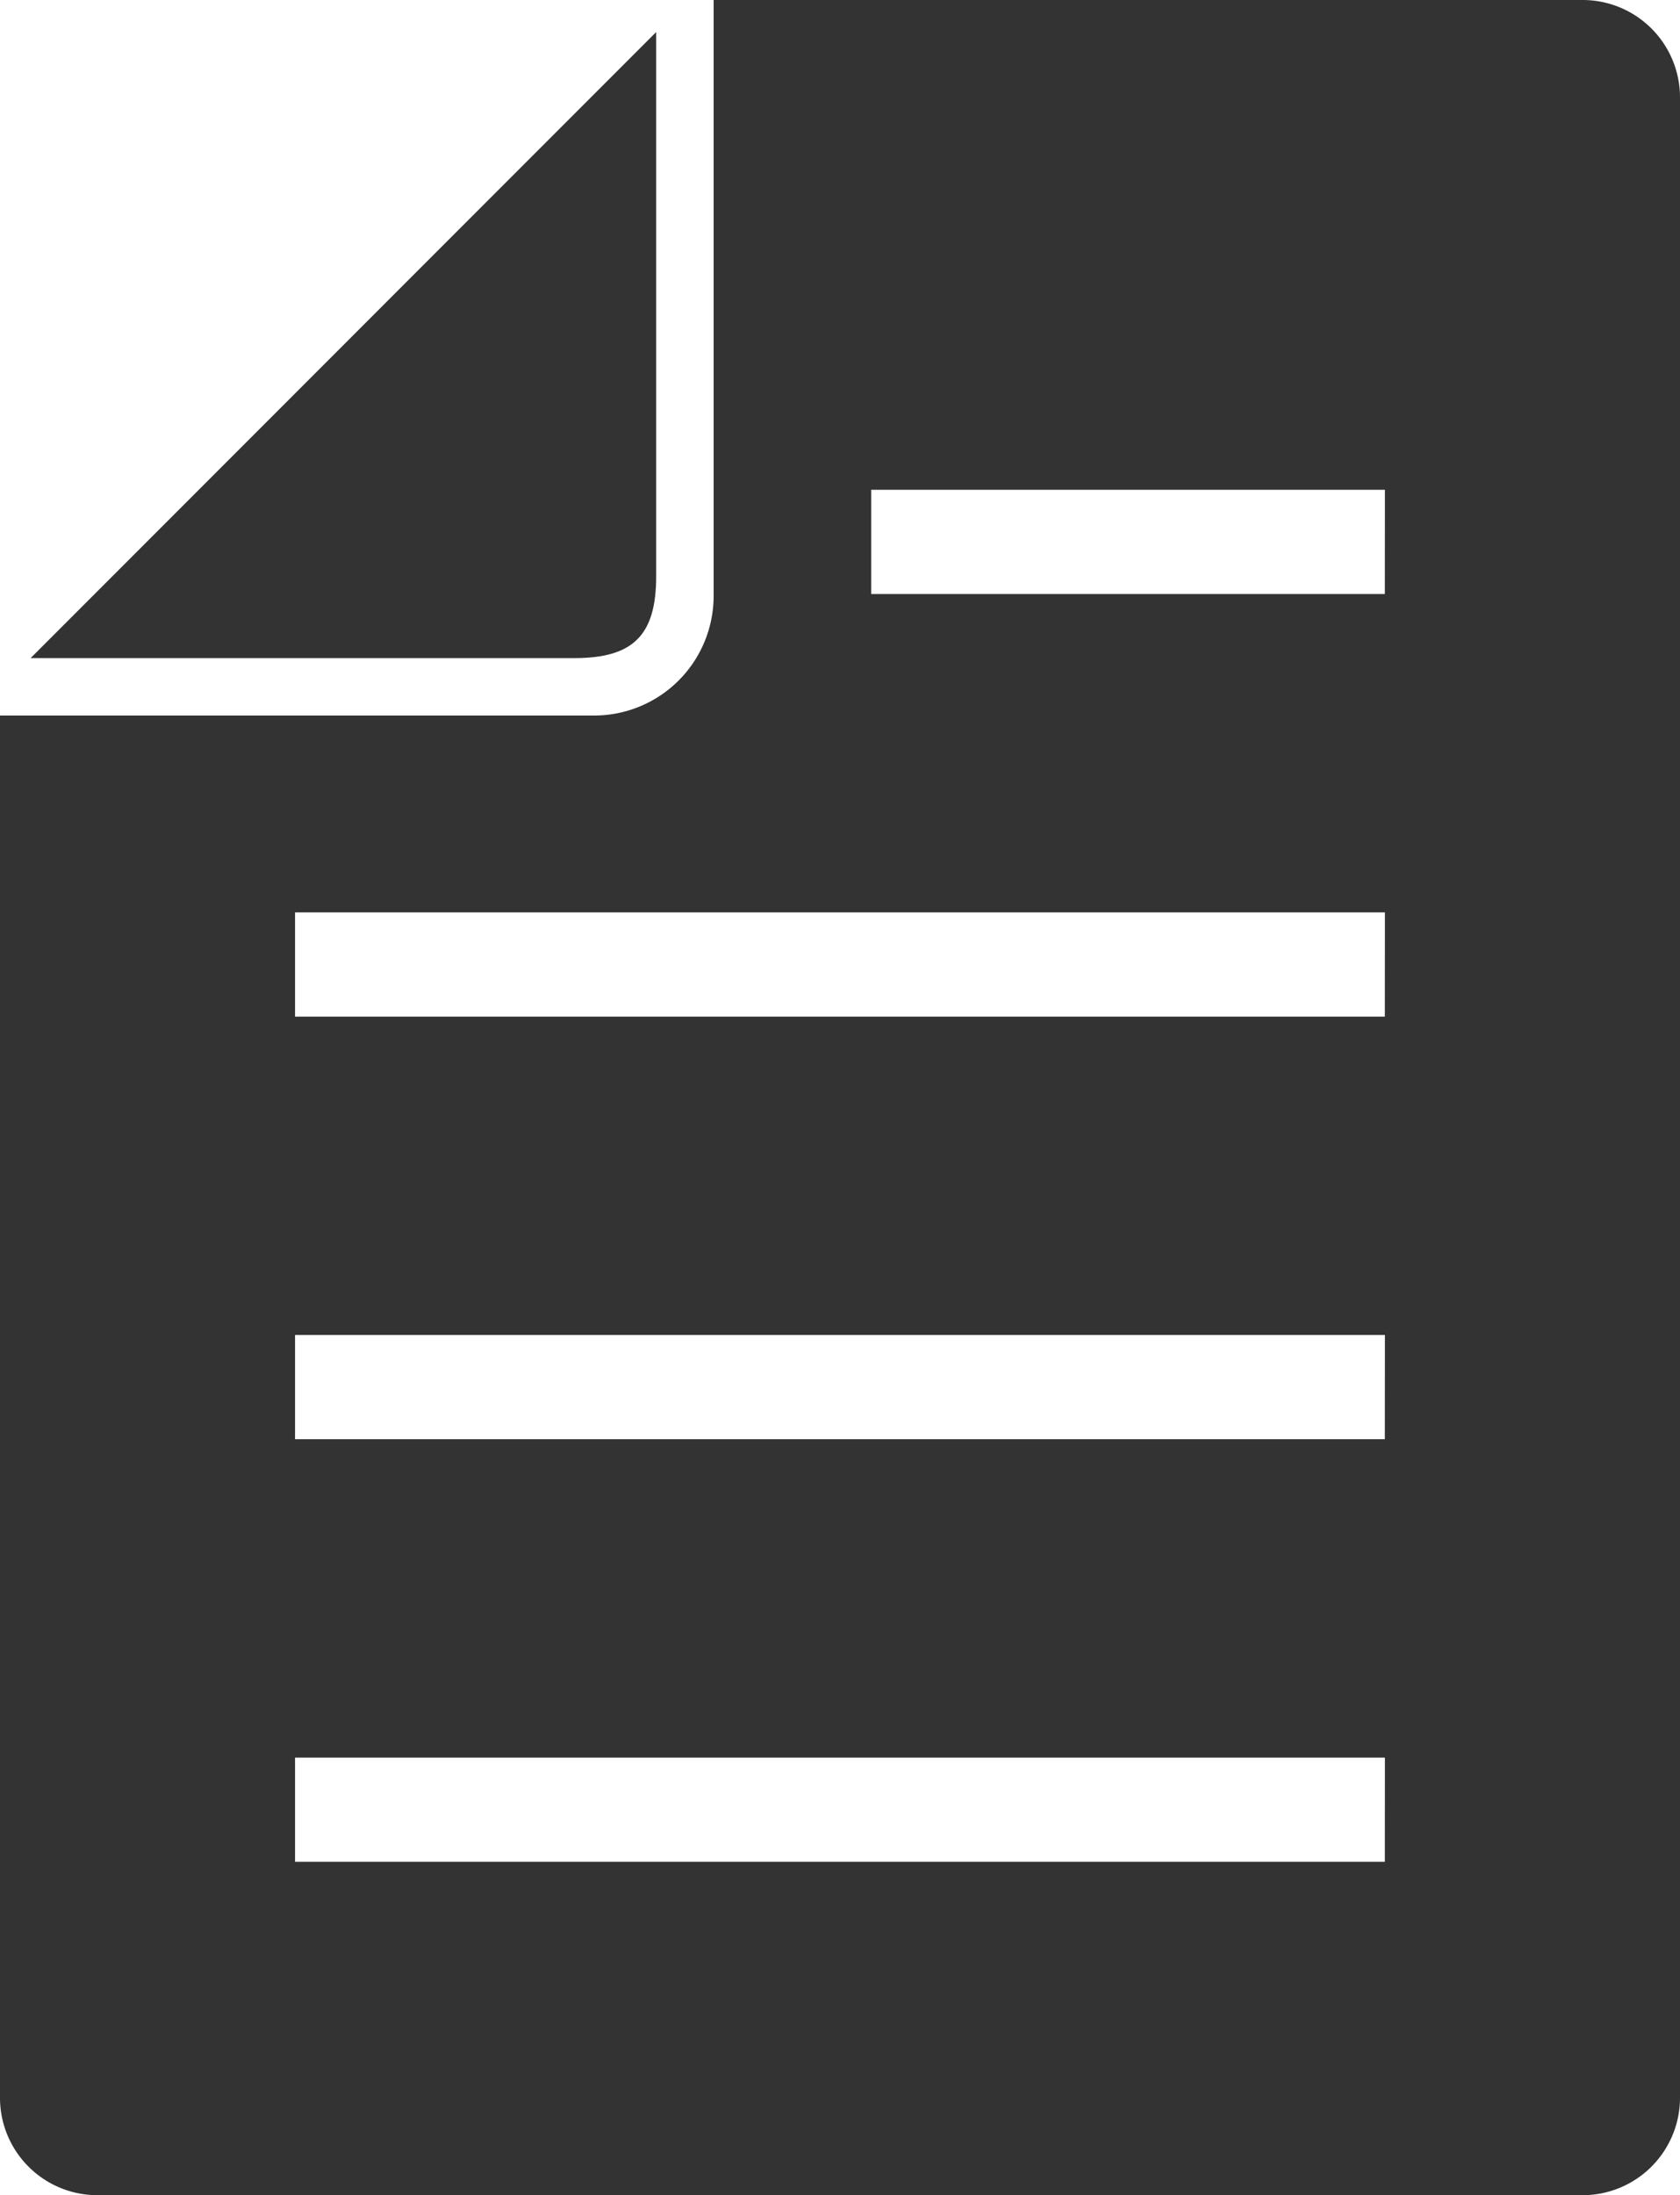
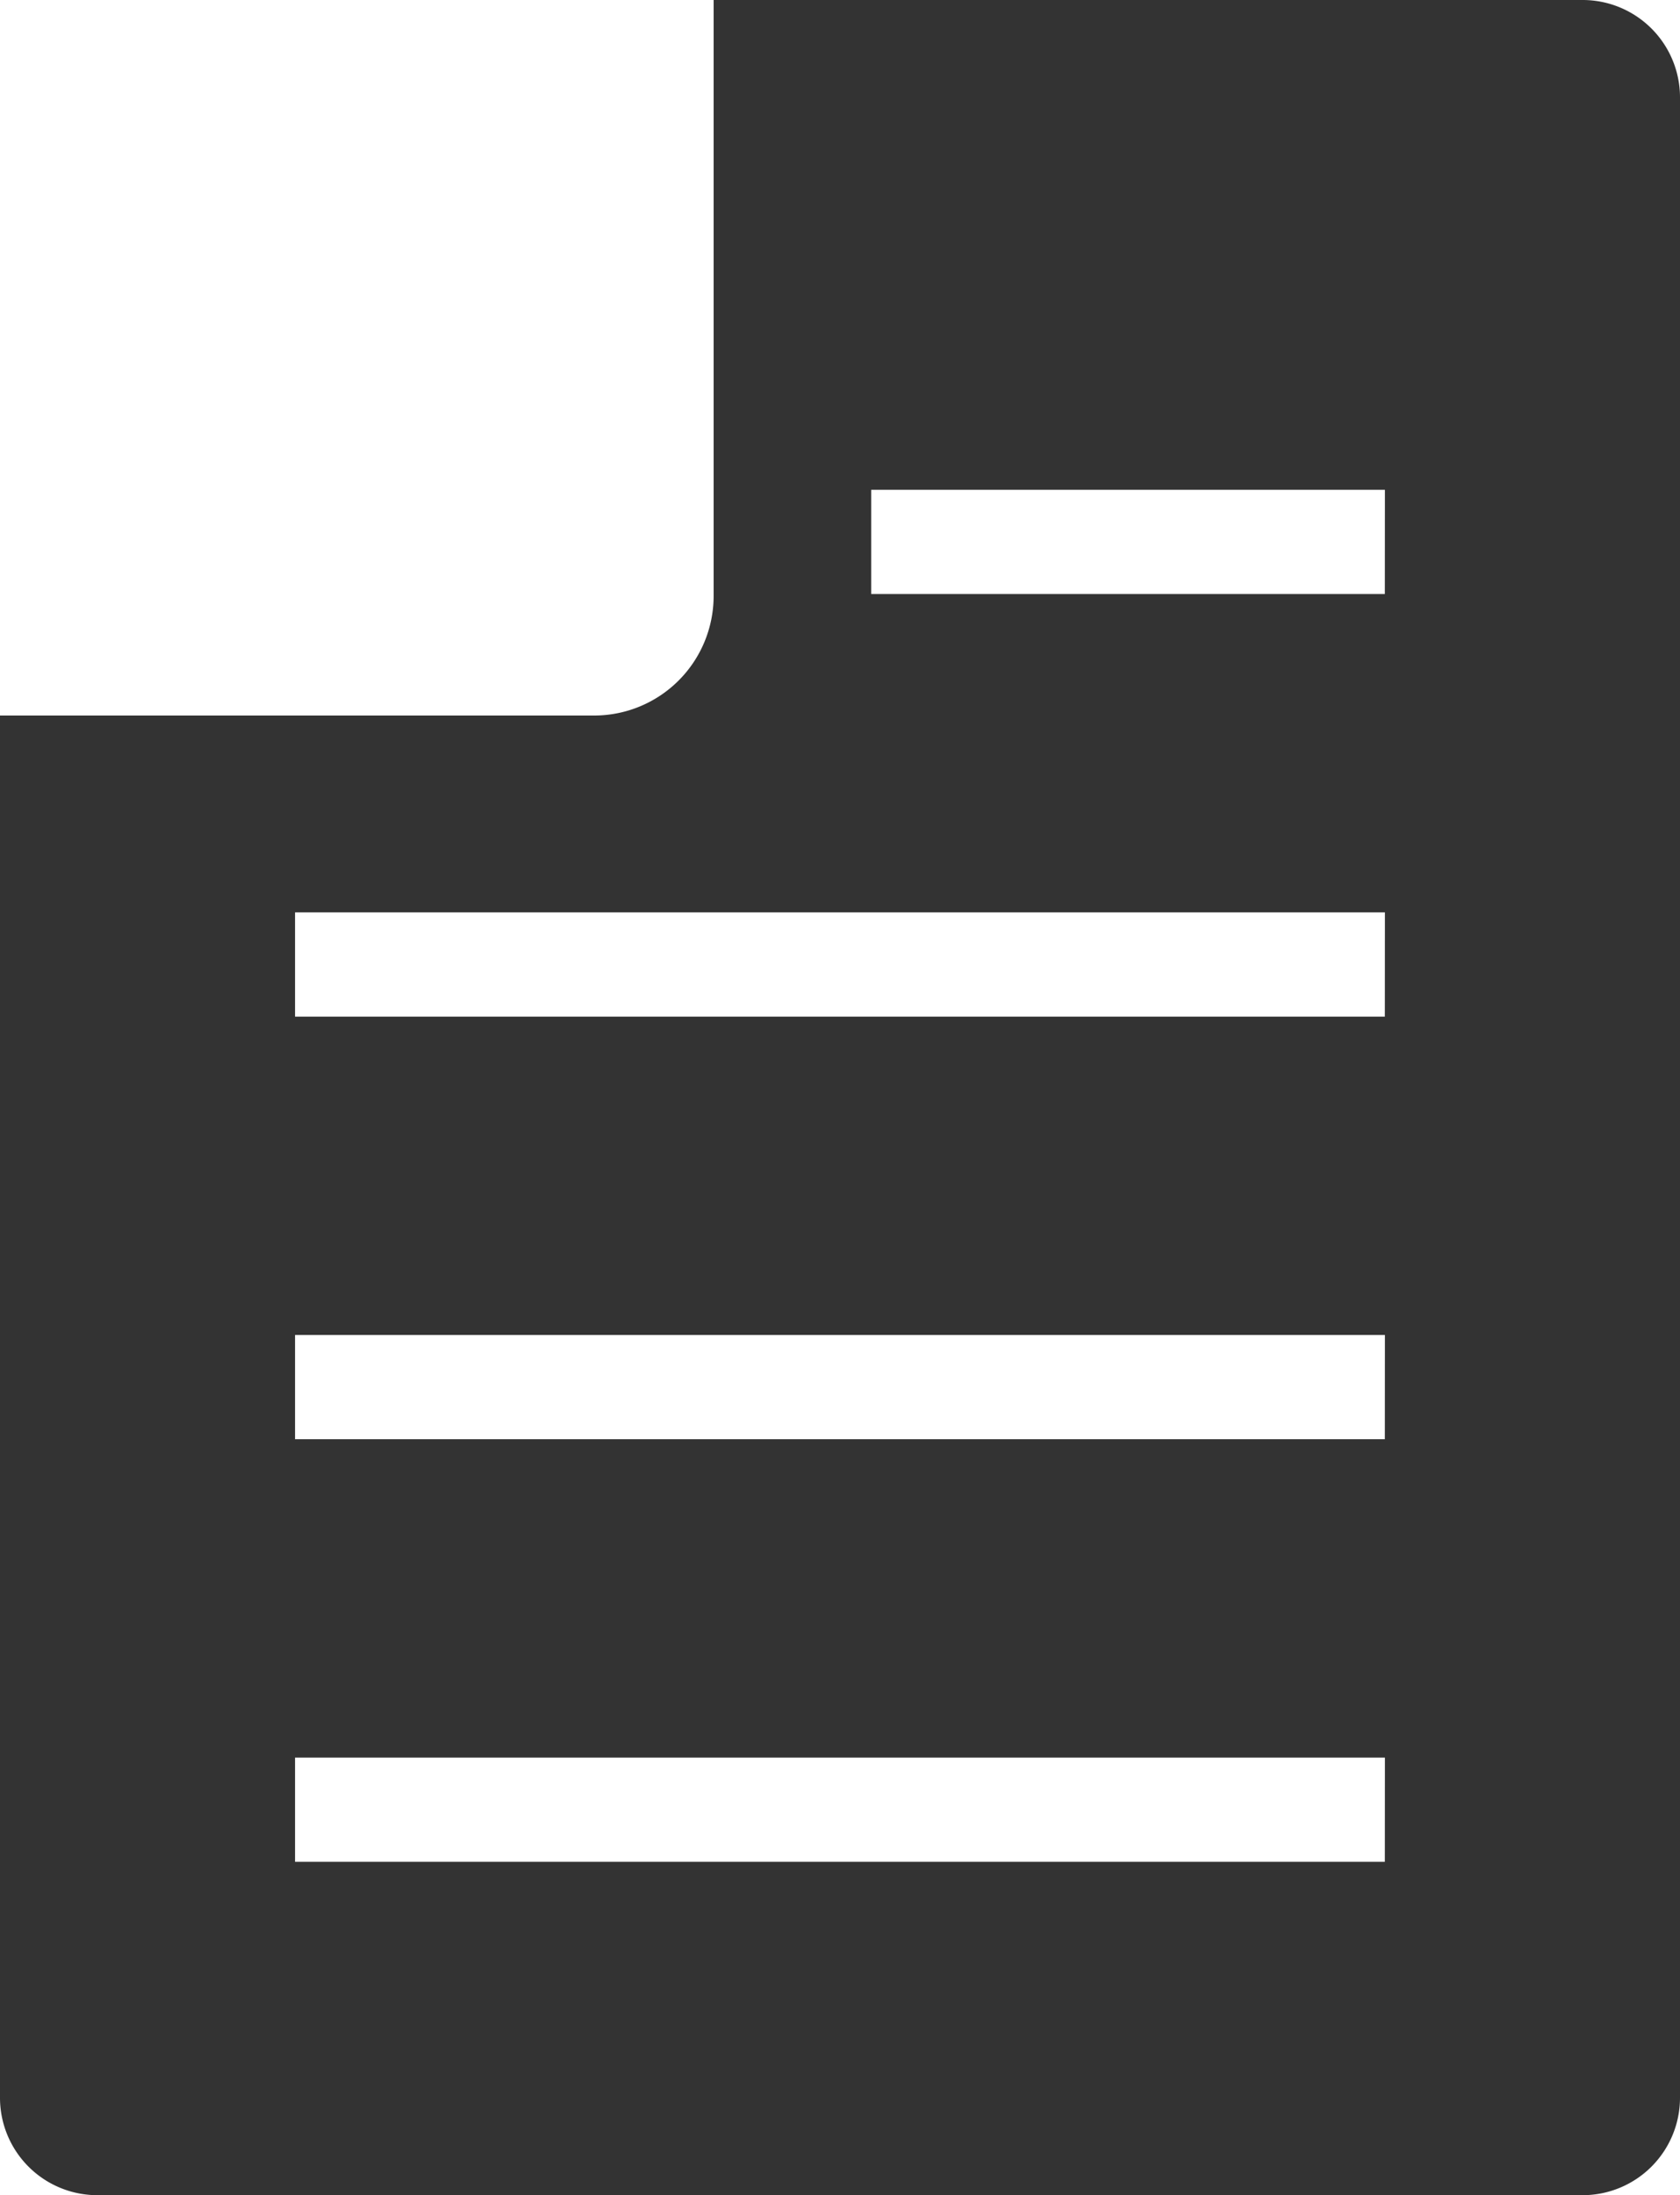
<svg xmlns="http://www.w3.org/2000/svg" width="45" height="58.76" viewBox="0 0 45 58.76">
  <g id="ベタ塗りのドキュメント" transform="translate(-59.948)">
    <path id="パス_16781" data-name="パス 16781" d="M102.342,0H79.063V15.958a3.2,3.2,0,0,1-3.193,3.194H59.948v37a2.608,2.608,0,0,0,2.605,2.605h39.789a2.609,2.609,0,0,0,2.606-2.605V2.6A2.608,2.608,0,0,0,102.342,0Zm-5.3,49.834H67.851V47.045H97.044Zm0-11.312H67.851V35.732H97.044Zm0-11.311H67.851V24.421H97.044Zm0-11.311H83.284V13.11h13.76Z" transform="translate(0)" fill="#333" />
-     <path id="パス_16782" data-name="パス 16782" d="M83.256,21.434V6.865L66.5,23.622H81.067C82.642,23.622,83.256,23.009,83.256,21.434Z" transform="translate(-5.732 -6.007)" fill="#333" />
  </g>
</svg>